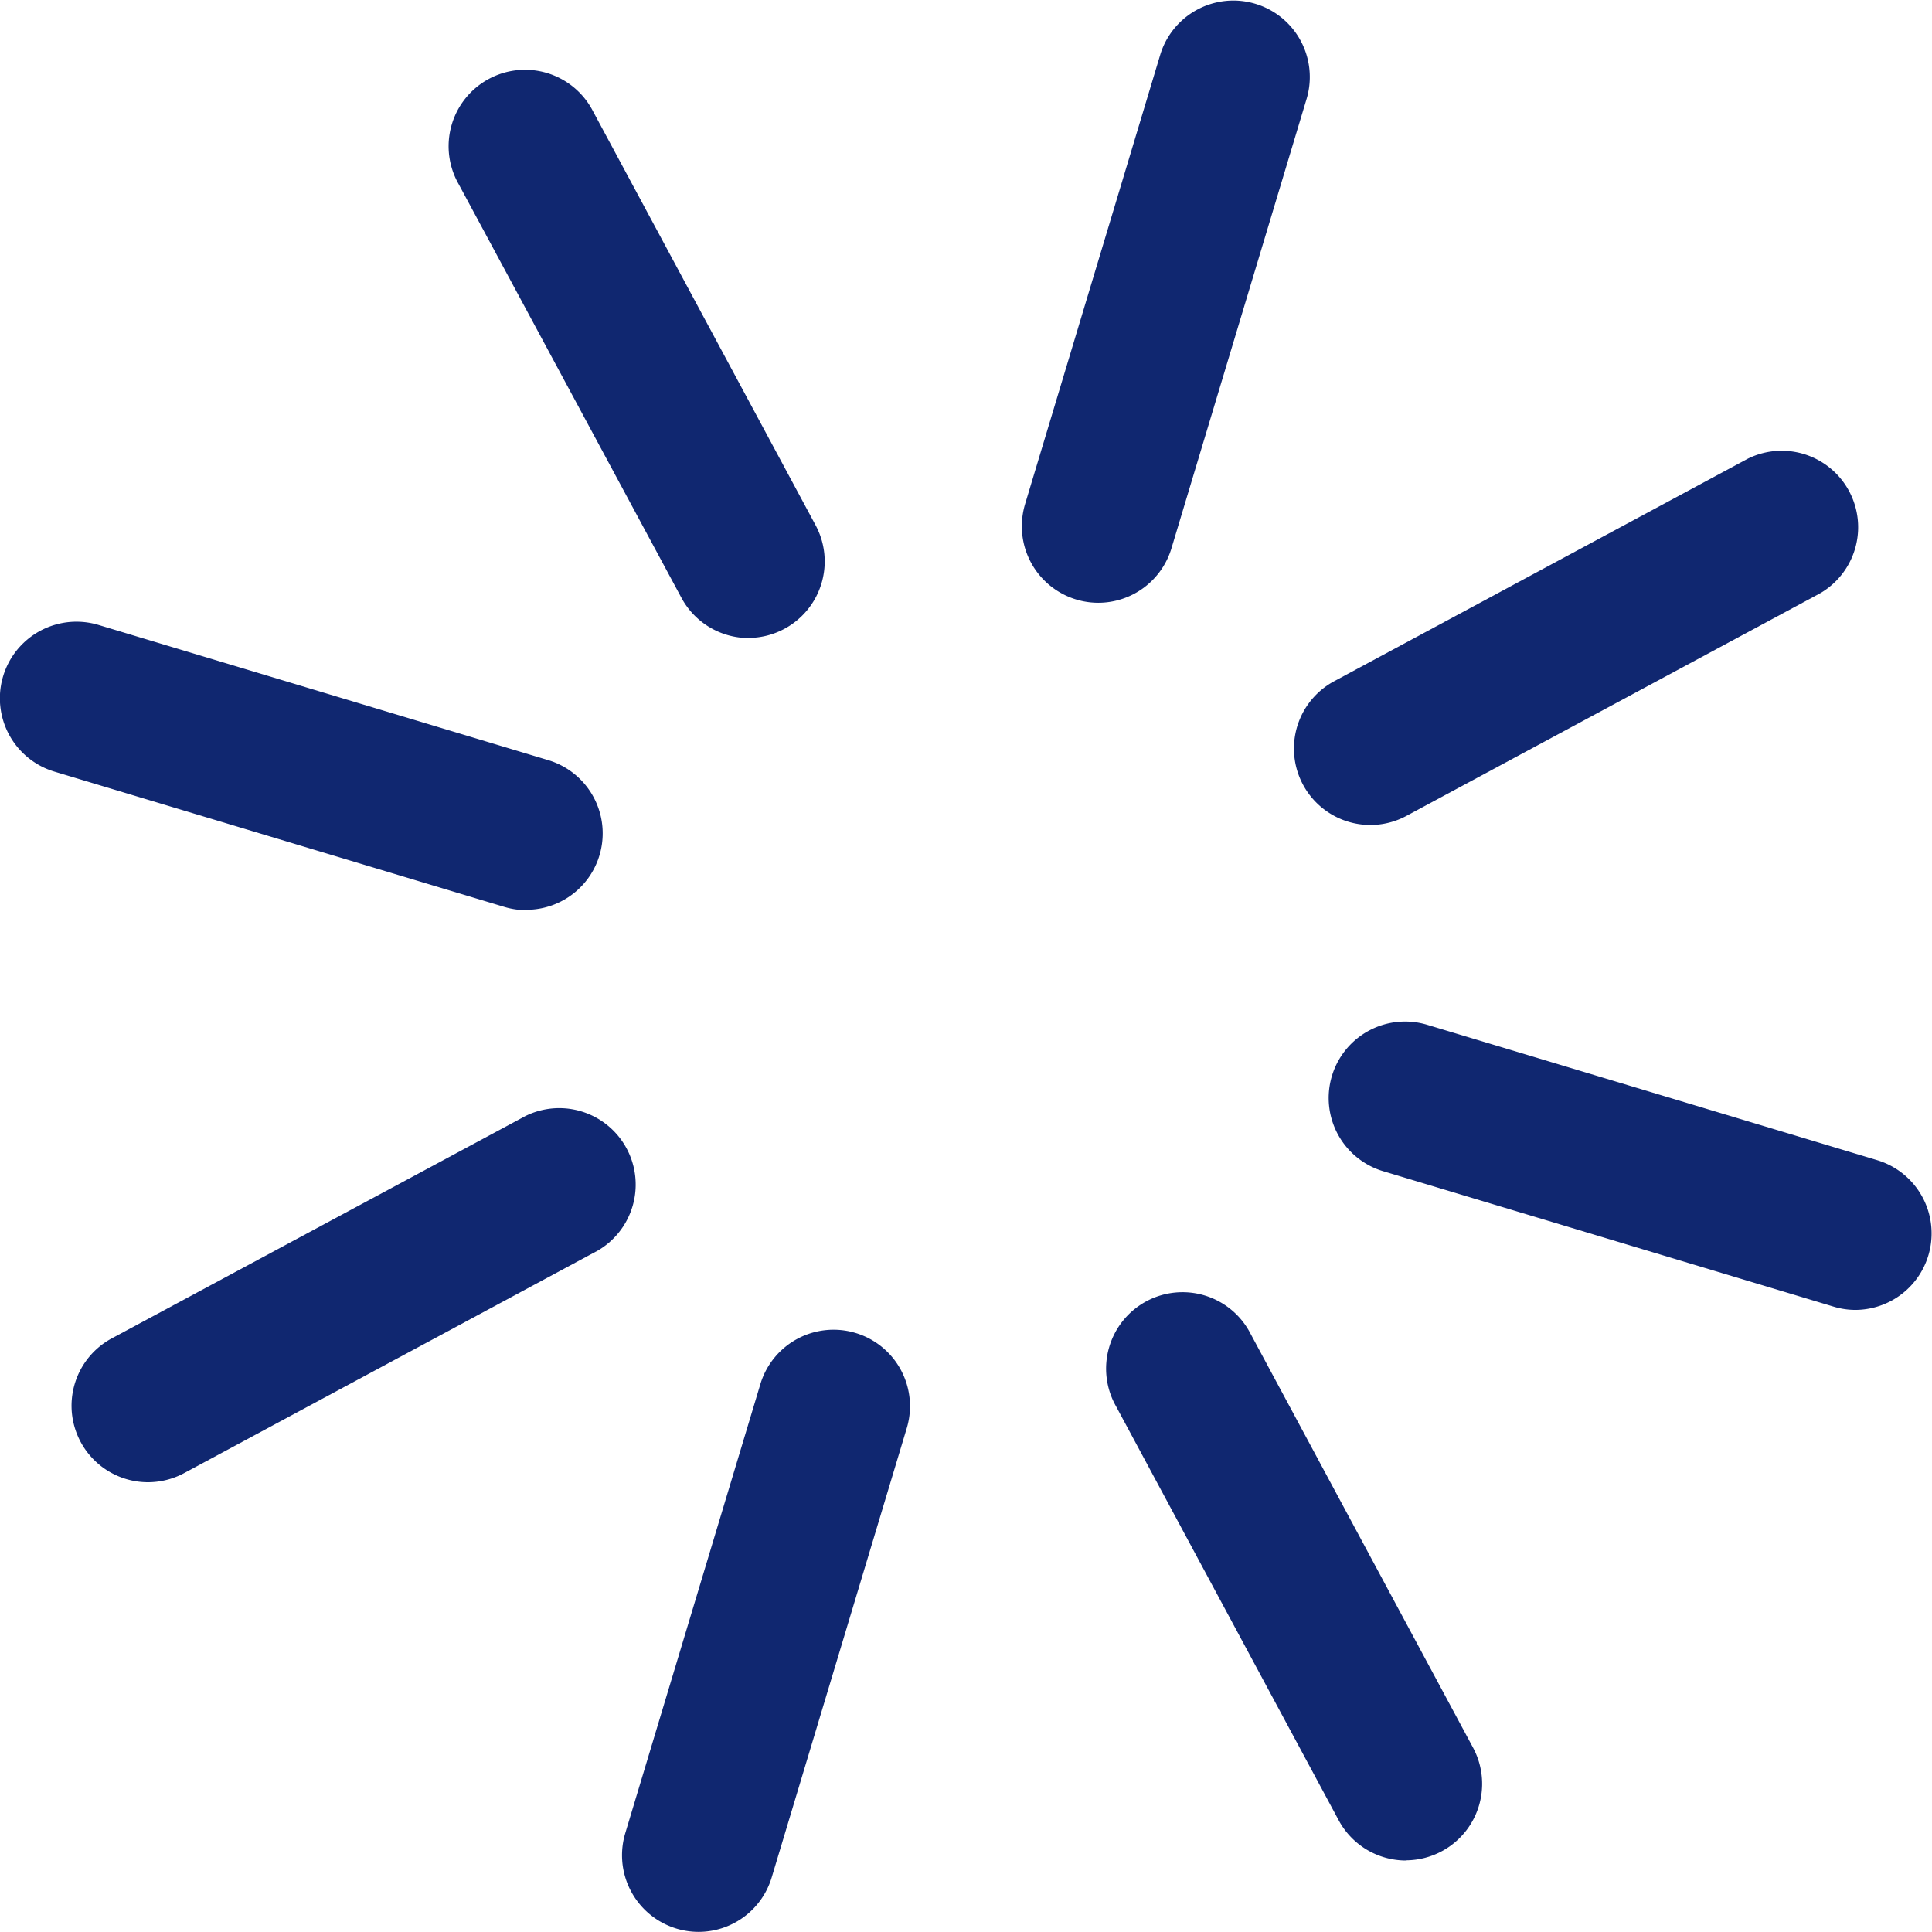
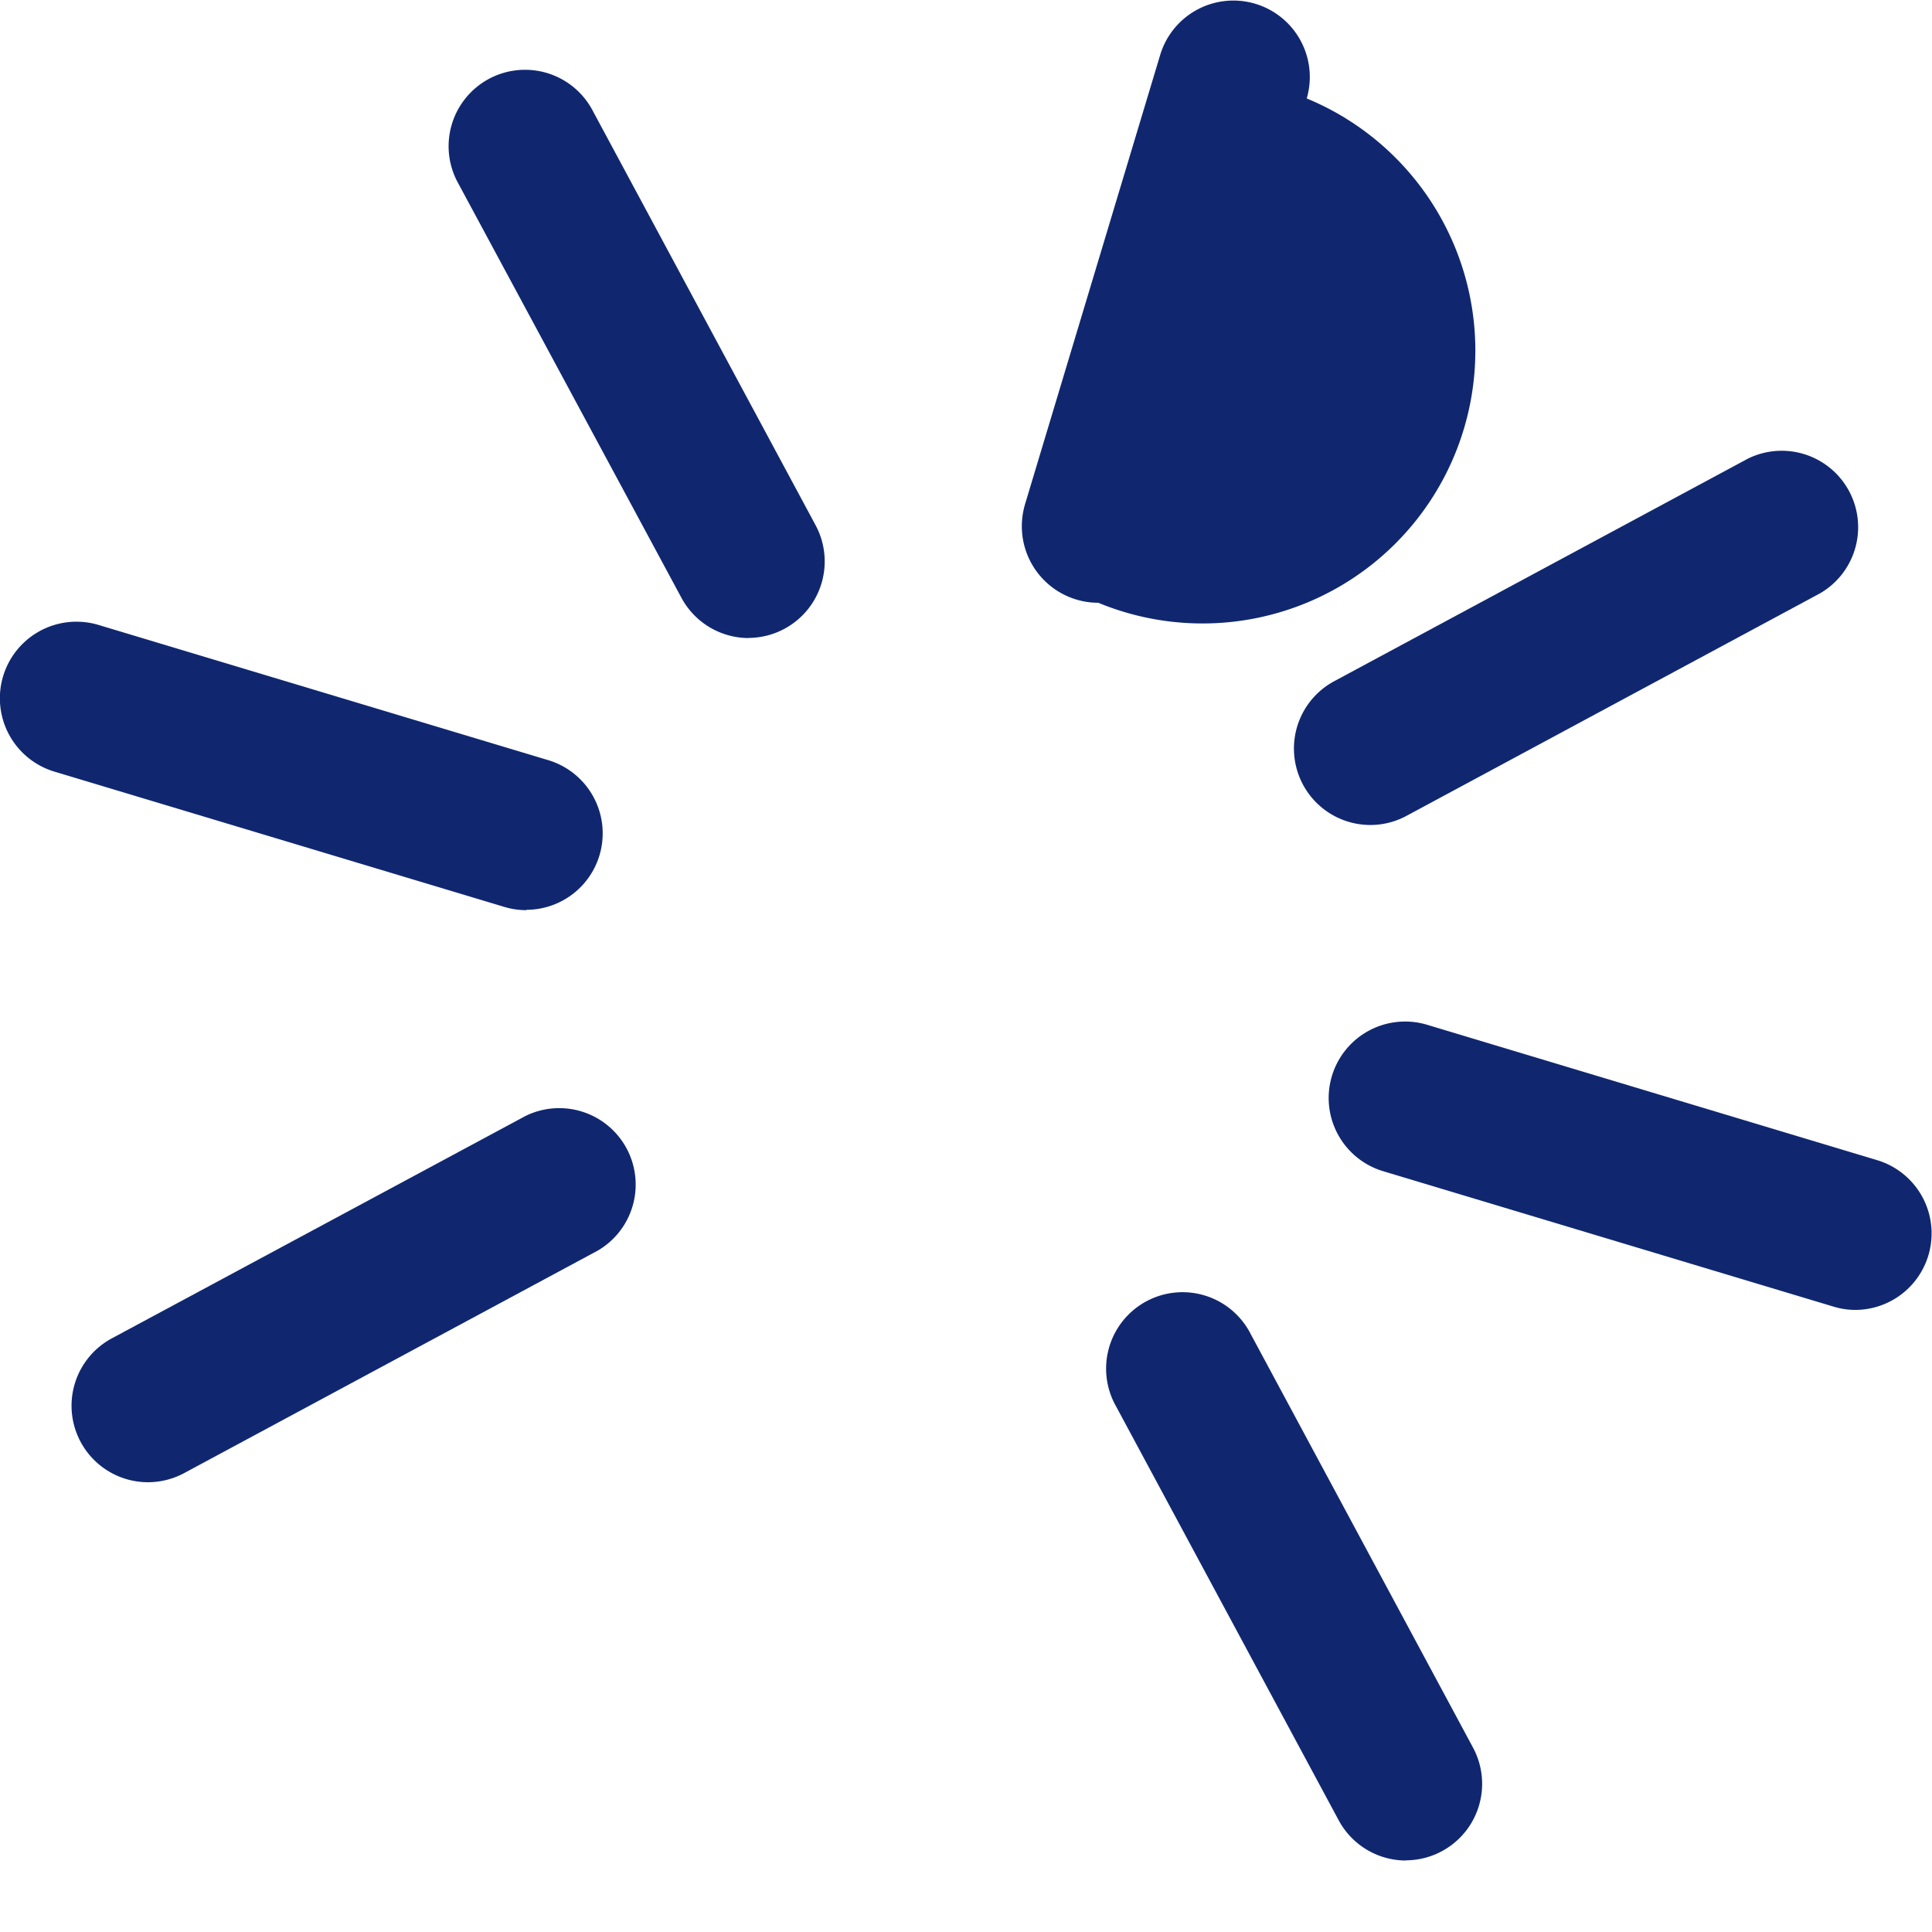
<svg xmlns="http://www.w3.org/2000/svg" viewBox="0 0 315.94 315.92">
  <defs>
    <style>.cls-1{fill:#102770;}</style>
  </defs>
  <g id="Layer_2" data-name="Layer 2">
    <g id="Layer_1-2" data-name="Layer 1">
-       <path class="cls-1" d="M179.6,98.57a12.51,12.51,0,0,1-12.5-12.52,12.76,12.76,0,0,1,.52-3.58L189.75,8.9a12.5,12.5,0,0,1,23.94,7.2L191.57,89.66A12.51,12.51,0,0,1,179.6,98.57Z" />
-       <path class="cls-1" d="M114.24,315.92a12.53,12.53,0,0,1-12-16.1l22.13-73.56a12.5,12.5,0,0,1,23.94,7.2L126.2,307A12.49,12.49,0,0,1,114.24,315.92Z" />
+       <path class="cls-1" d="M179.6,98.57a12.51,12.51,0,0,1-12.5-12.52,12.76,12.76,0,0,1,.52-3.58L189.75,8.9a12.5,12.5,0,0,1,23.94,7.2A12.51,12.51,0,0,1,179.6,98.57Z" />
      <path class="cls-1" d="M224.11,134.91a12.5,12.5,0,0,1-5.93-23.51L285.84,75a12.5,12.5,0,0,1,11.84,22L230,133.42A12.46,12.46,0,0,1,224.11,134.91Z" />
      <path class="cls-1" d="M24.2,242.39a12.51,12.51,0,0,1-5.93-23.52L85.93,182.5a12.5,12.5,0,0,1,11.84,22L30.11,240.9A12.58,12.58,0,0,1,24.2,242.39Z" />
      <path class="cls-1" d="M303.44,214.21a12.29,12.29,0,0,1-3.61-.54l-73.56-22.12a12.5,12.5,0,1,1,7.2-23.94h0L307,189.73a12.51,12.51,0,0,1-3.59,24.48Z" />
      <path class="cls-1" d="M86.08,148.84a12.55,12.55,0,0,1-3.6-.53L8.92,126.19a12.5,12.5,0,1,1,7.17-24h0l73.57,22.12a12.5,12.5,0,0,1-3.6,24.47Z" />
      <path class="cls-1" d="M229.91,304.25a12.5,12.5,0,0,1-11-6.59L182.52,230a12.5,12.5,0,1,1,22-11.86v0l36.37,67.66a12.51,12.51,0,0,1-11,18.42Z" />
      <path class="cls-1" d="M122.43,104.34a12.51,12.51,0,0,1-11-6.59L75,30.1a12.5,12.5,0,1,1,22-11.86v0l36.38,67.66a12.51,12.51,0,0,1-11,18.42Z" />
    </g>
  </g>
</svg>